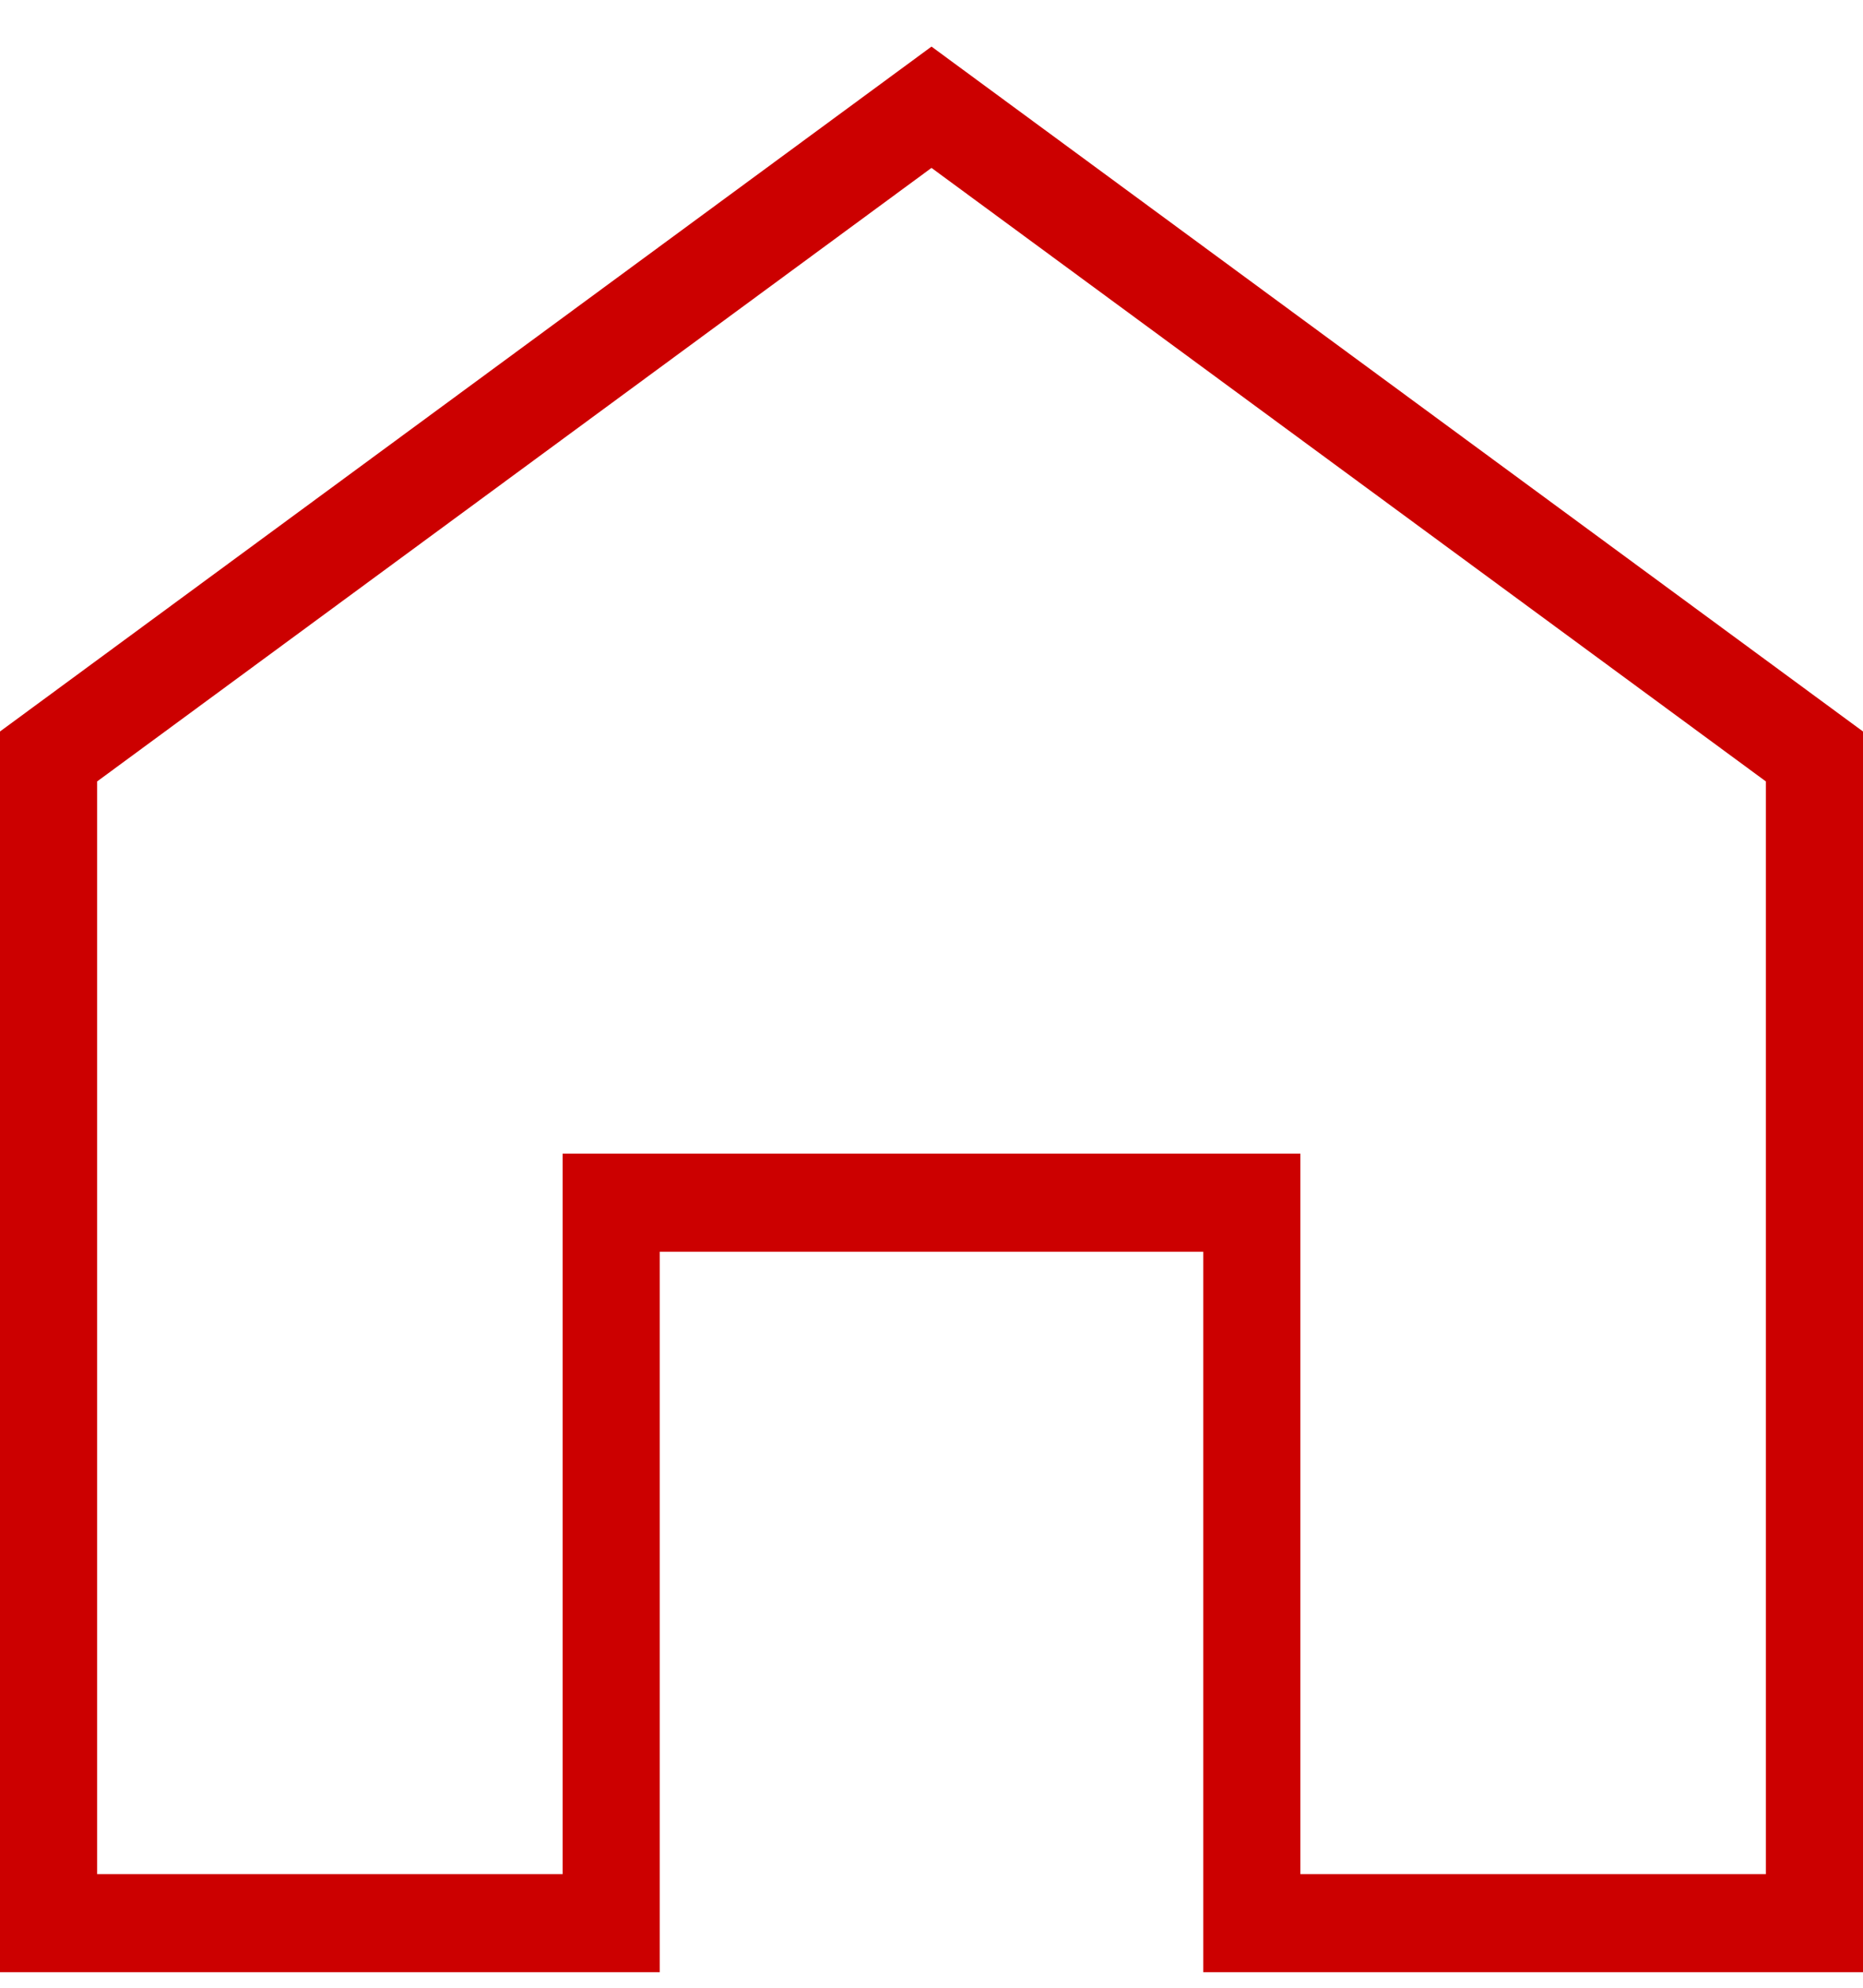
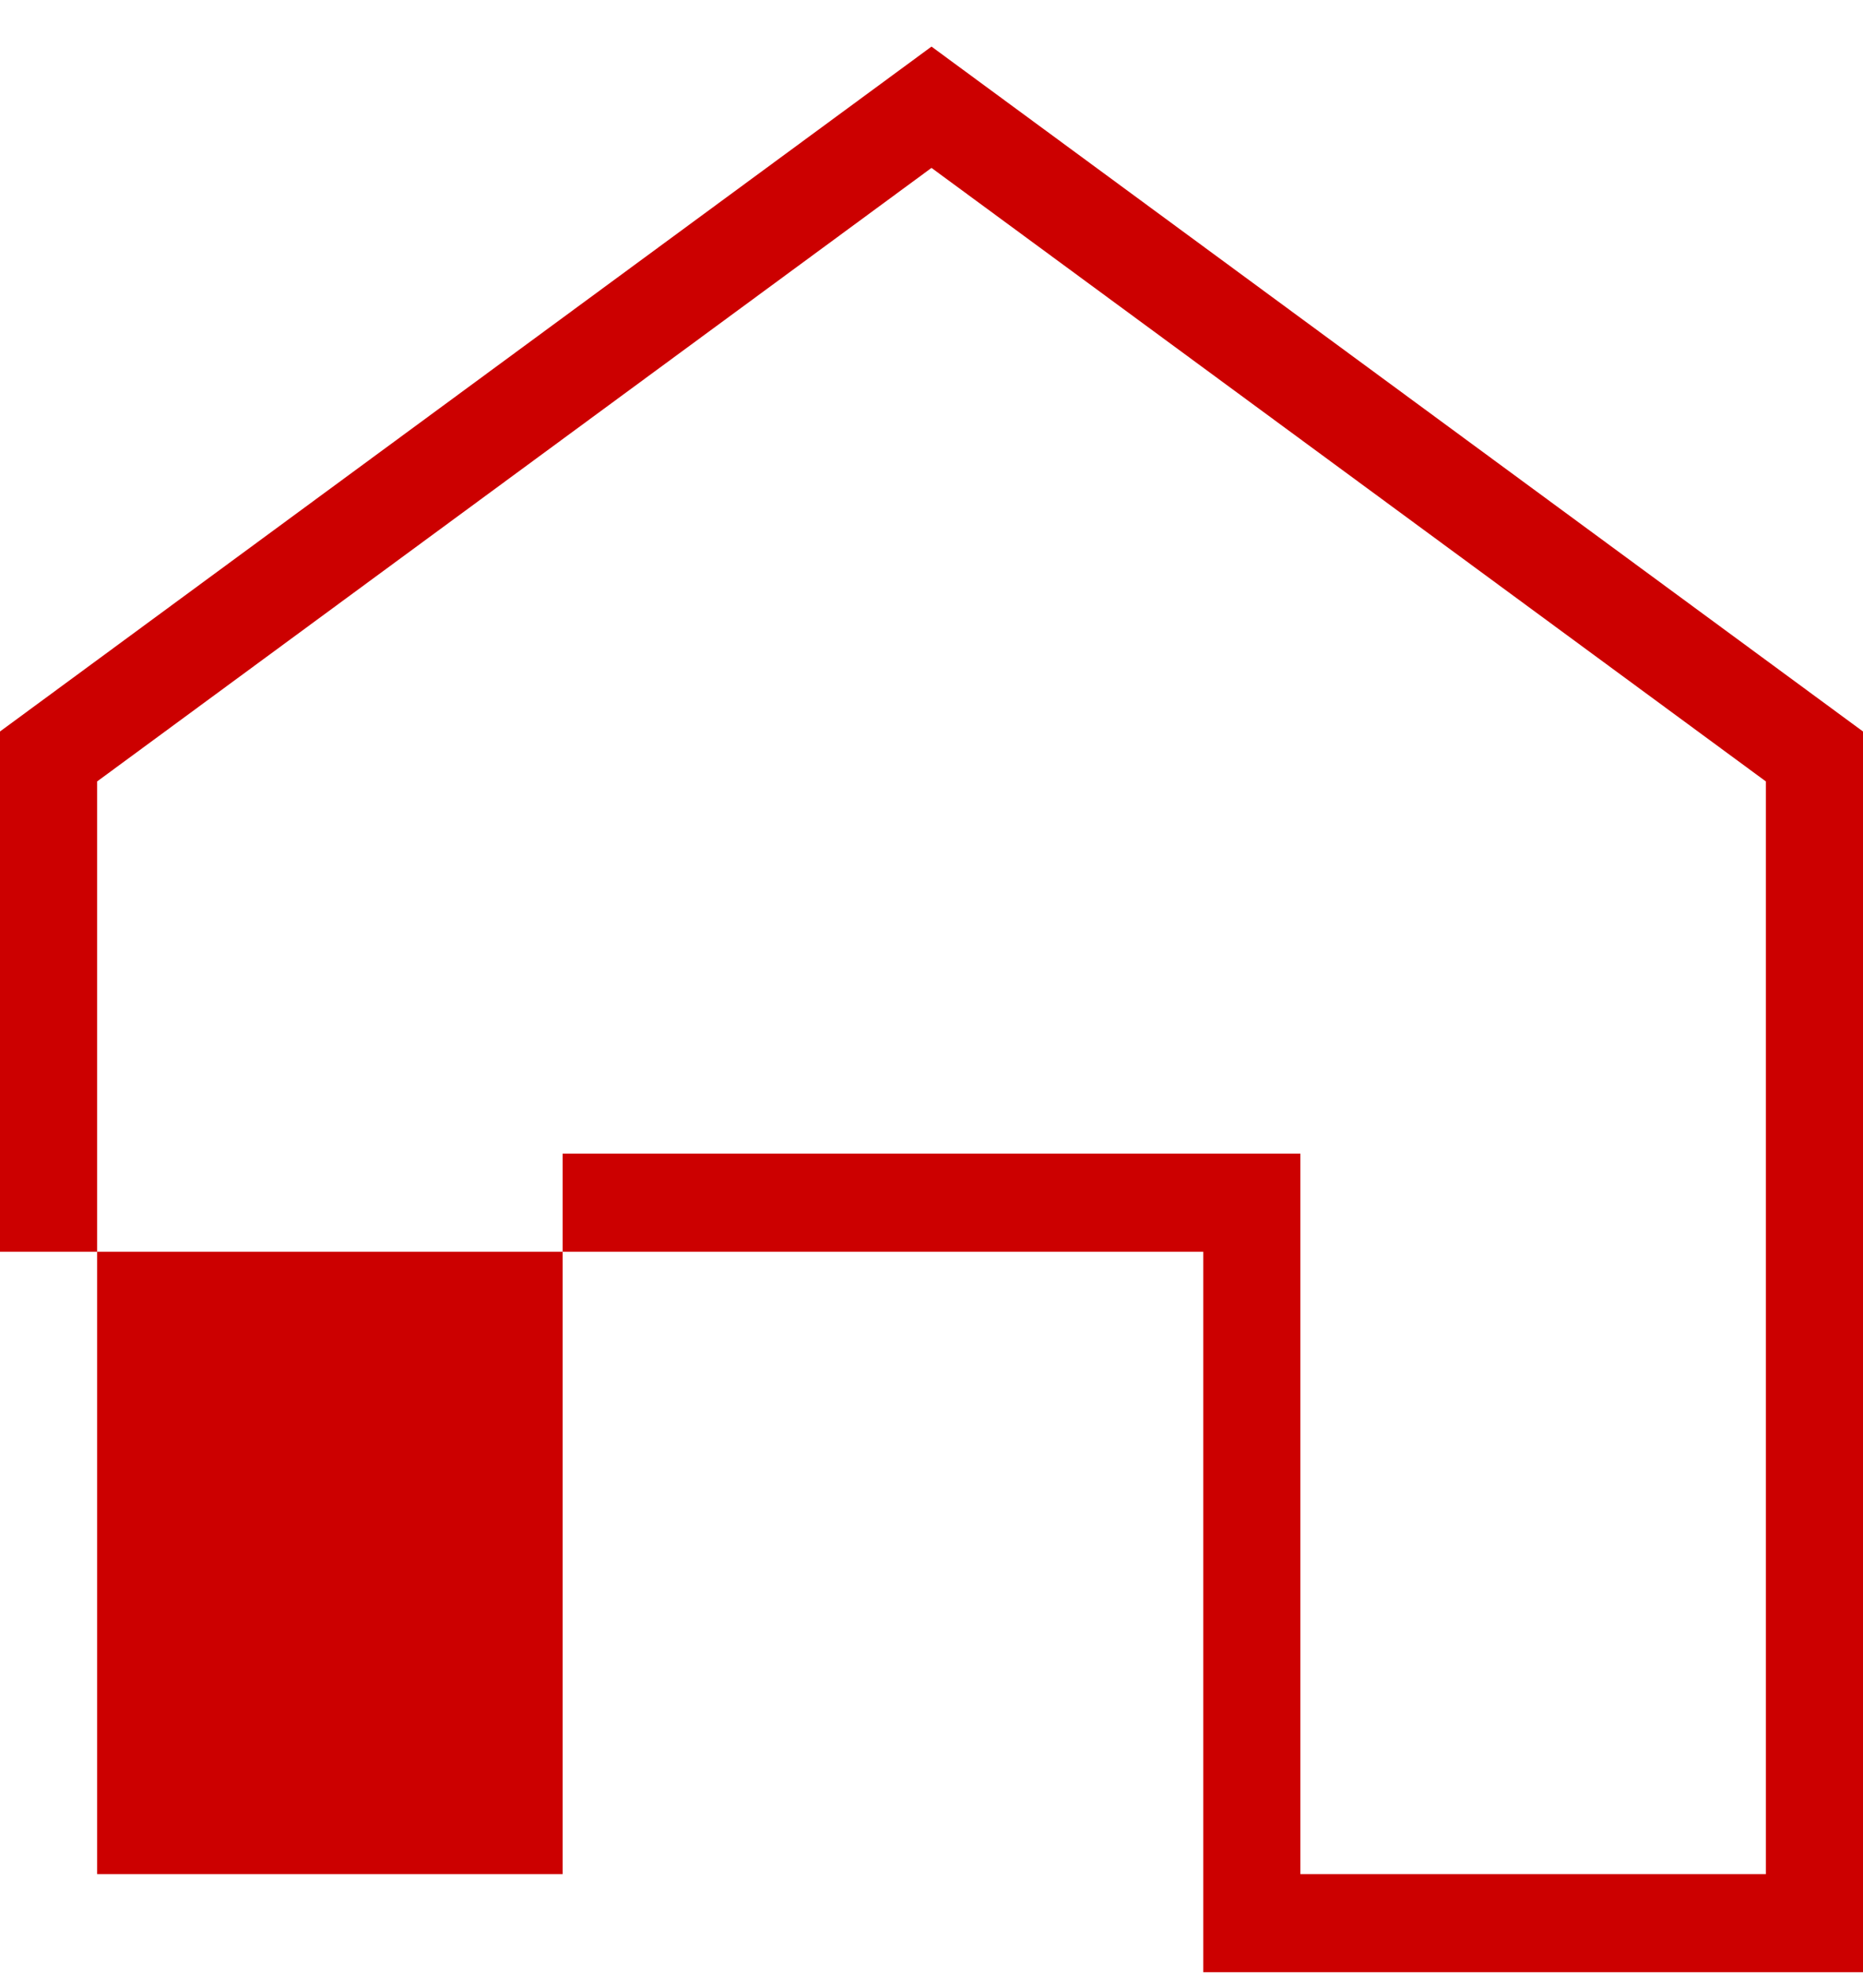
<svg xmlns="http://www.w3.org/2000/svg" width="30" height="32" viewBox="0 0 30 32" fill="none">
-   <path d="M30 11.776L15 0.75L0 11.776V31.75H10.624V20.151H19.376V31.75H30L30 11.776ZM28.436 30.171H20.94V18.572H9.06V30.171H1.564V12.58L15 2.703L28.436 12.58V30.171Z" fill="#CC0000" />
+   <path d="M30 11.776L15 0.75L0 11.776V31.75V20.151H19.376V31.75H30L30 11.776ZM28.436 30.171H20.94V18.572H9.06V30.171H1.564V12.58L15 2.703L28.436 12.58V30.171Z" fill="#CC0000" />
</svg>